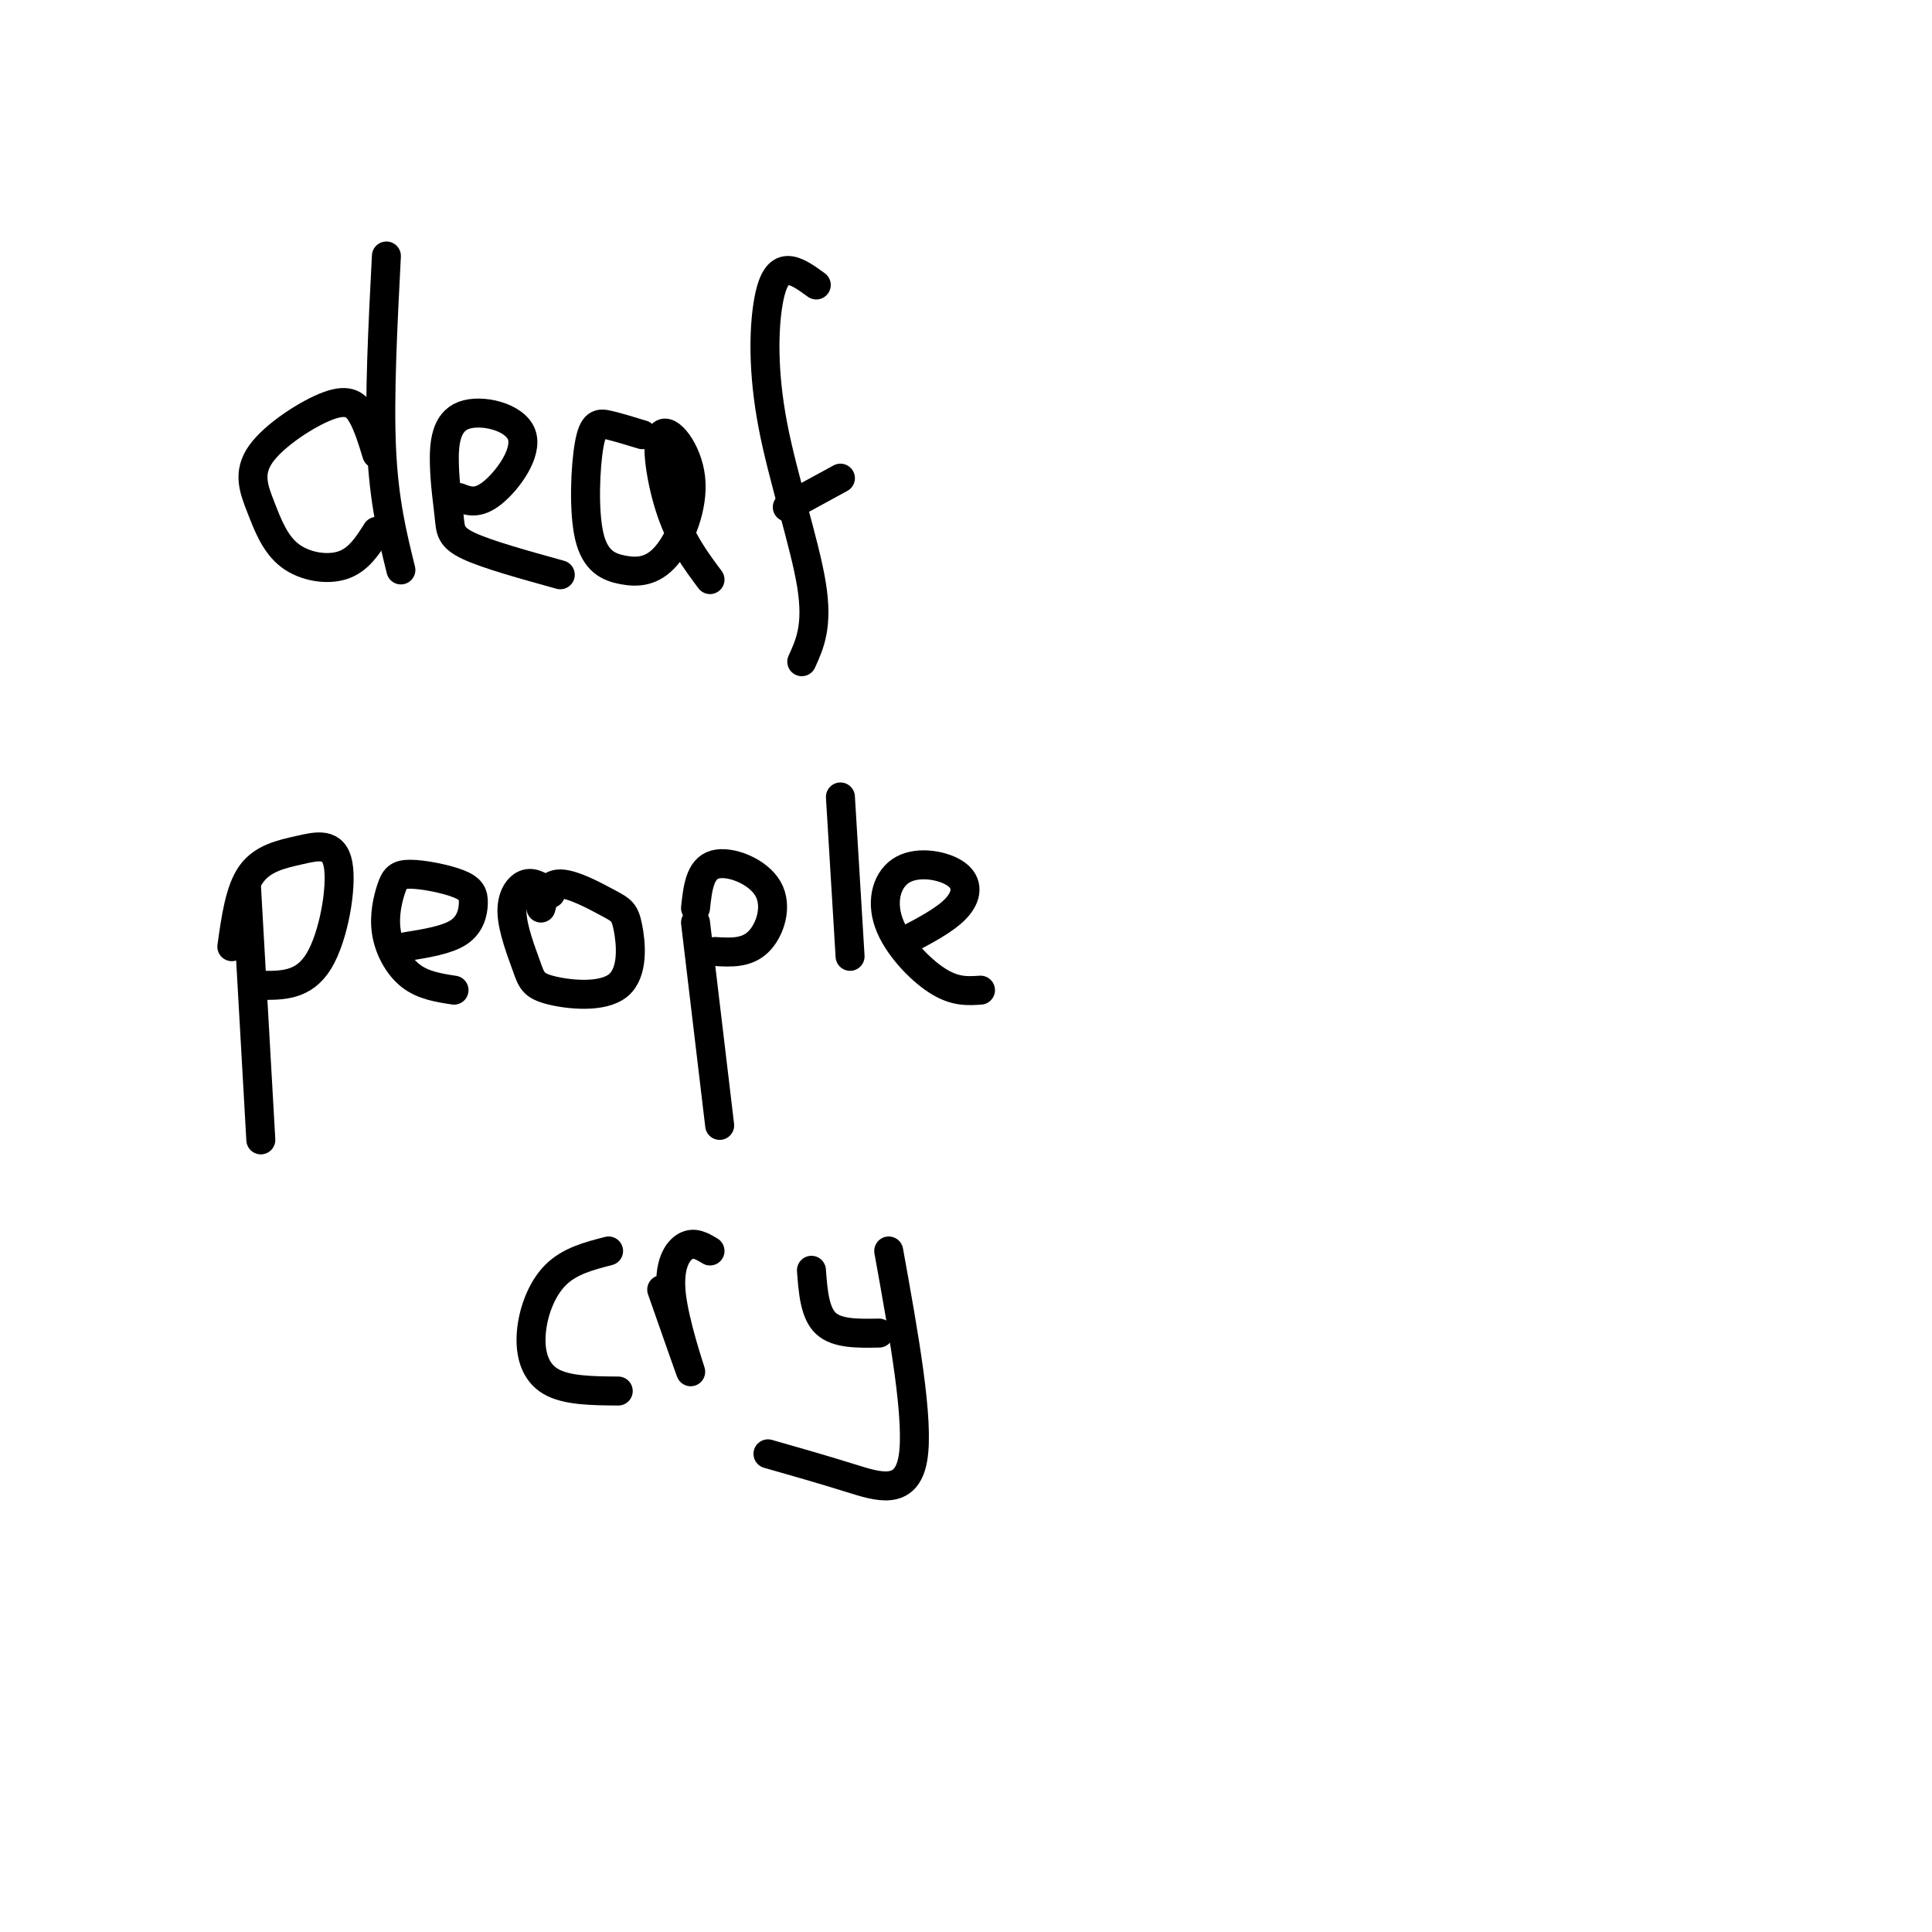
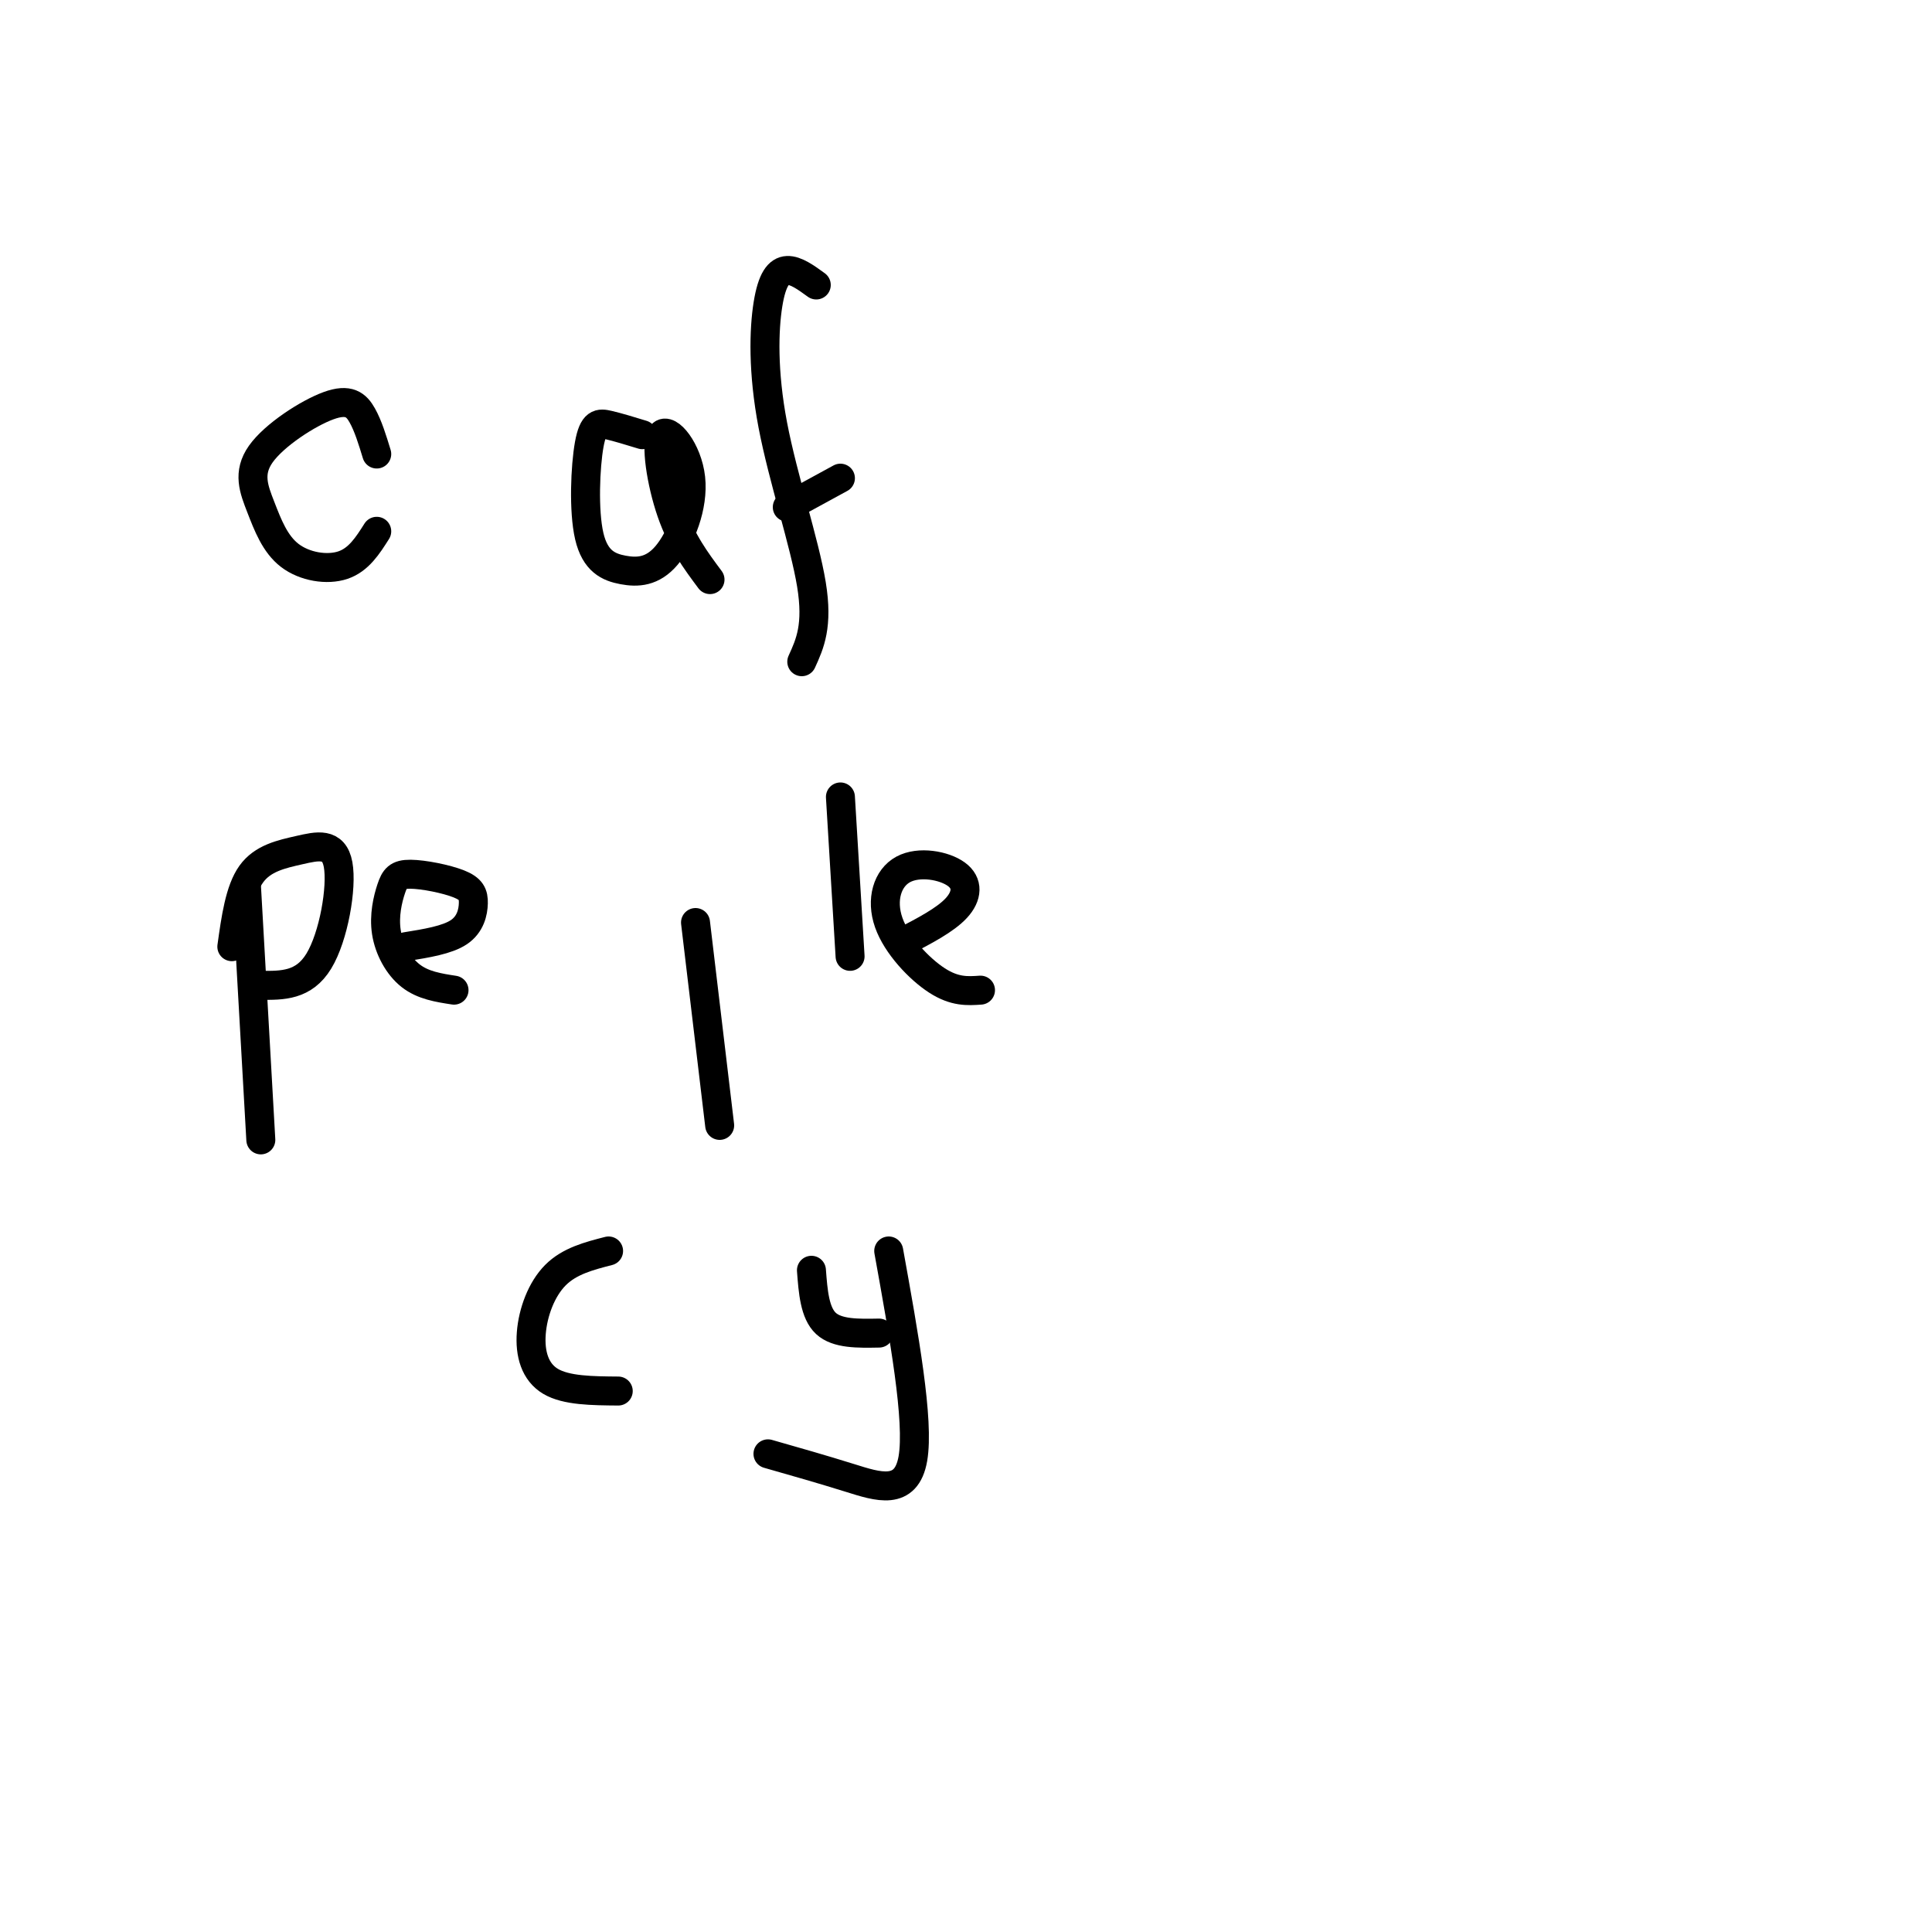
<svg xmlns="http://www.w3.org/2000/svg" viewBox="0 0 400 400" version="1.1">
  <g fill="none" stroke="#000000" stroke-width="6" stroke-linecap="round" stroke-linejoin="round">
    <path d="M78,94c-0.892,-2.921 -1.785,-5.842 -3,-8c-1.215,-2.158 -2.753,-3.554 -7,-2c-4.247,1.554 -11.204,6.057 -14,10c-2.796,3.943 -1.430,7.325 0,11c1.430,3.675 2.923,7.643 6,10c3.077,2.357 7.736,3.102 11,2c3.264,-1.102 5.132,-4.051 7,-7" />
-     <path d="M80,53c-0.750,14.583 -1.500,29.167 -1,40c0.500,10.833 2.250,17.917 4,25" />
-     <path d="M95,103c1.950,0.755 3.899,1.510 7,-1c3.101,-2.510 7.353,-8.284 6,-12c-1.353,-3.716 -8.313,-5.374 -12,-4c-3.687,1.374 -4.102,5.781 -4,10c0.102,4.219 0.720,8.251 1,11c0.280,2.749 0.223,4.214 4,6c3.777,1.786 11.389,3.893 19,6" />
    <path d="M133,90c-2.547,-0.778 -5.093,-1.556 -7,-2c-1.907,-0.444 -3.173,-0.555 -4,4c-0.827,4.555 -1.215,13.777 0,19c1.215,5.223 4.033,6.447 7,7c2.967,0.553 6.082,0.436 9,-3c2.918,-3.436 5.638,-10.189 5,-16c-0.638,-5.811 -4.633,-10.680 -6,-9c-1.367,1.680 -0.105,9.909 2,16c2.105,6.091 5.052,10.046 8,14" />
    <path d="M169,59c-2.120,-1.541 -4.239,-3.081 -6,-3c-1.761,0.081 -3.163,1.785 -4,7c-0.837,5.215 -1.110,13.943 1,25c2.110,11.057 6.603,24.445 8,33c1.397,8.555 -0.301,12.278 -2,16" />
    <path d="M163,105c0.000,0.000 11.000,-6.000 11,-6" />
    <path d="M51,183c0.000,0.000 3.000,53.000 3,53" />
    <path d="M48,196c0.813,-5.834 1.627,-11.668 4,-15c2.373,-3.332 6.306,-4.161 10,-5c3.694,-0.839 7.148,-1.687 8,3c0.852,4.687 -0.900,14.911 -4,20c-3.100,5.089 -7.550,5.045 -12,5" />
    <path d="M84,196c4.292,-0.691 8.584,-1.382 11,-3c2.416,-1.618 2.956,-4.163 3,-6c0.044,-1.837 -0.407,-2.966 -3,-4c-2.593,-1.034 -7.327,-1.973 -10,-2c-2.673,-0.027 -3.283,0.859 -4,3c-0.717,2.141 -1.539,5.538 -1,9c0.539,3.462 2.440,6.989 5,9c2.560,2.011 5.780,2.505 9,3" />
-     <path d="M114,185c-1.694,-1.227 -3.388,-2.455 -5,-2c-1.612,0.455 -3.142,2.592 -3,6c0.142,3.408 1.955,8.088 3,11c1.045,2.912 1.321,4.058 5,5c3.679,0.942 10.759,1.681 14,-1c3.241,-2.681 2.642,-8.780 2,-12c-0.642,-3.220 -1.327,-3.559 -4,-5c-2.673,-1.441 -7.335,-3.983 -10,-4c-2.665,-0.017 -3.332,2.492 -4,5" />
    <path d="M144,191c0.000,0.000 5.000,42.000 5,42" />
-     <path d="M144,188c0.440,-4.054 0.881,-8.107 4,-9c3.119,-0.893 8.917,1.375 11,5c2.083,3.625 0.452,8.607 -2,11c-2.452,2.393 -5.726,2.196 -9,2" />
    <path d="M174,165c0.000,0.000 2.000,33.000 2,33" />
    <path d="M187,195c4.357,-2.261 8.715,-4.521 11,-7c2.285,-2.479 2.499,-5.175 0,-7c-2.499,-1.825 -7.711,-2.778 -11,-1c-3.289,1.778 -4.655,6.286 -3,11c1.655,4.714 6.330,9.632 10,12c3.670,2.368 6.335,2.184 9,2" />
    <path d="M126,259c-4.048,1.042 -8.095,2.083 -11,5c-2.905,2.917 -4.667,7.708 -5,12c-0.333,4.292 0.762,8.083 4,10c3.238,1.917 8.619,1.958 14,2" />
-     <path d="M137,267c3.048,8.690 6.095,17.381 6,17c-0.095,-0.381 -3.333,-9.833 -4,-16c-0.667,-6.167 1.238,-9.048 3,-10c1.762,-0.952 3.381,0.024 5,1" />
    <path d="M168,263c0.333,4.417 0.667,8.833 3,11c2.333,2.167 6.667,2.083 11,2" />
    <path d="M184,259c3.178,17.600 6.356,35.200 5,43c-1.356,7.800 -7.244,5.800 -13,4c-5.756,-1.800 -11.378,-3.400 -17,-5" />
  </g>
</svg>